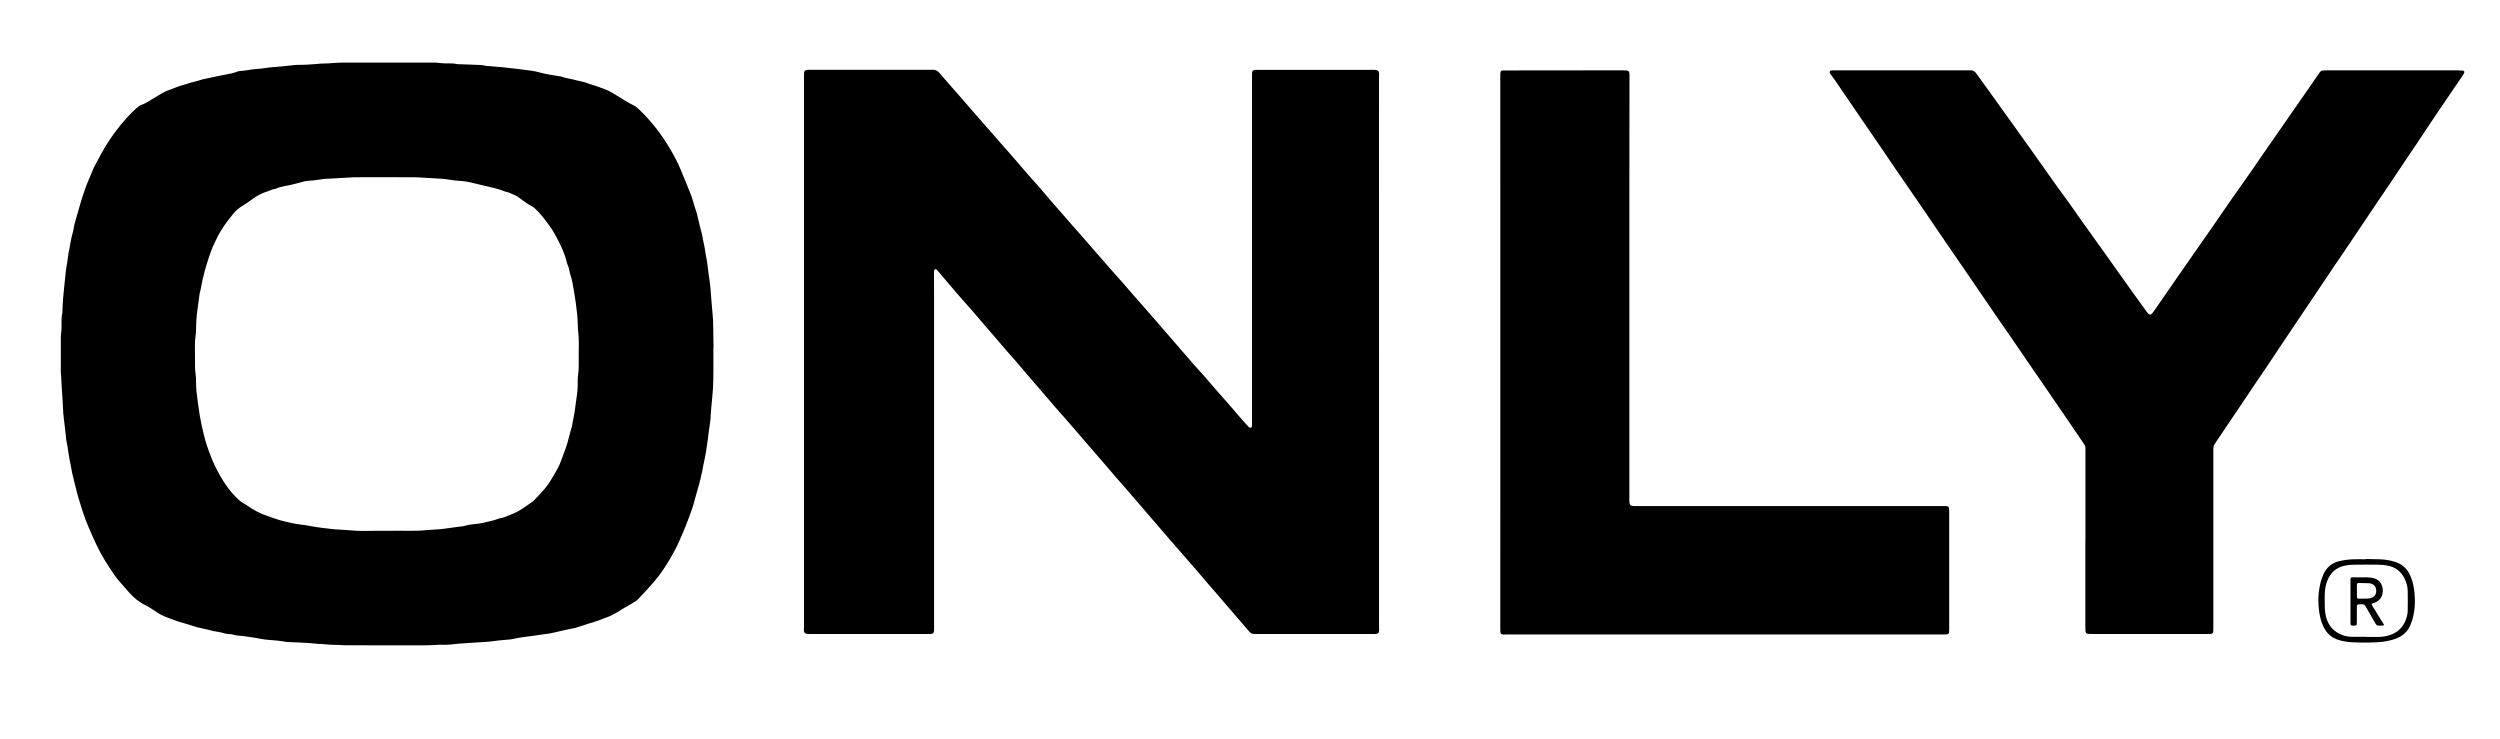
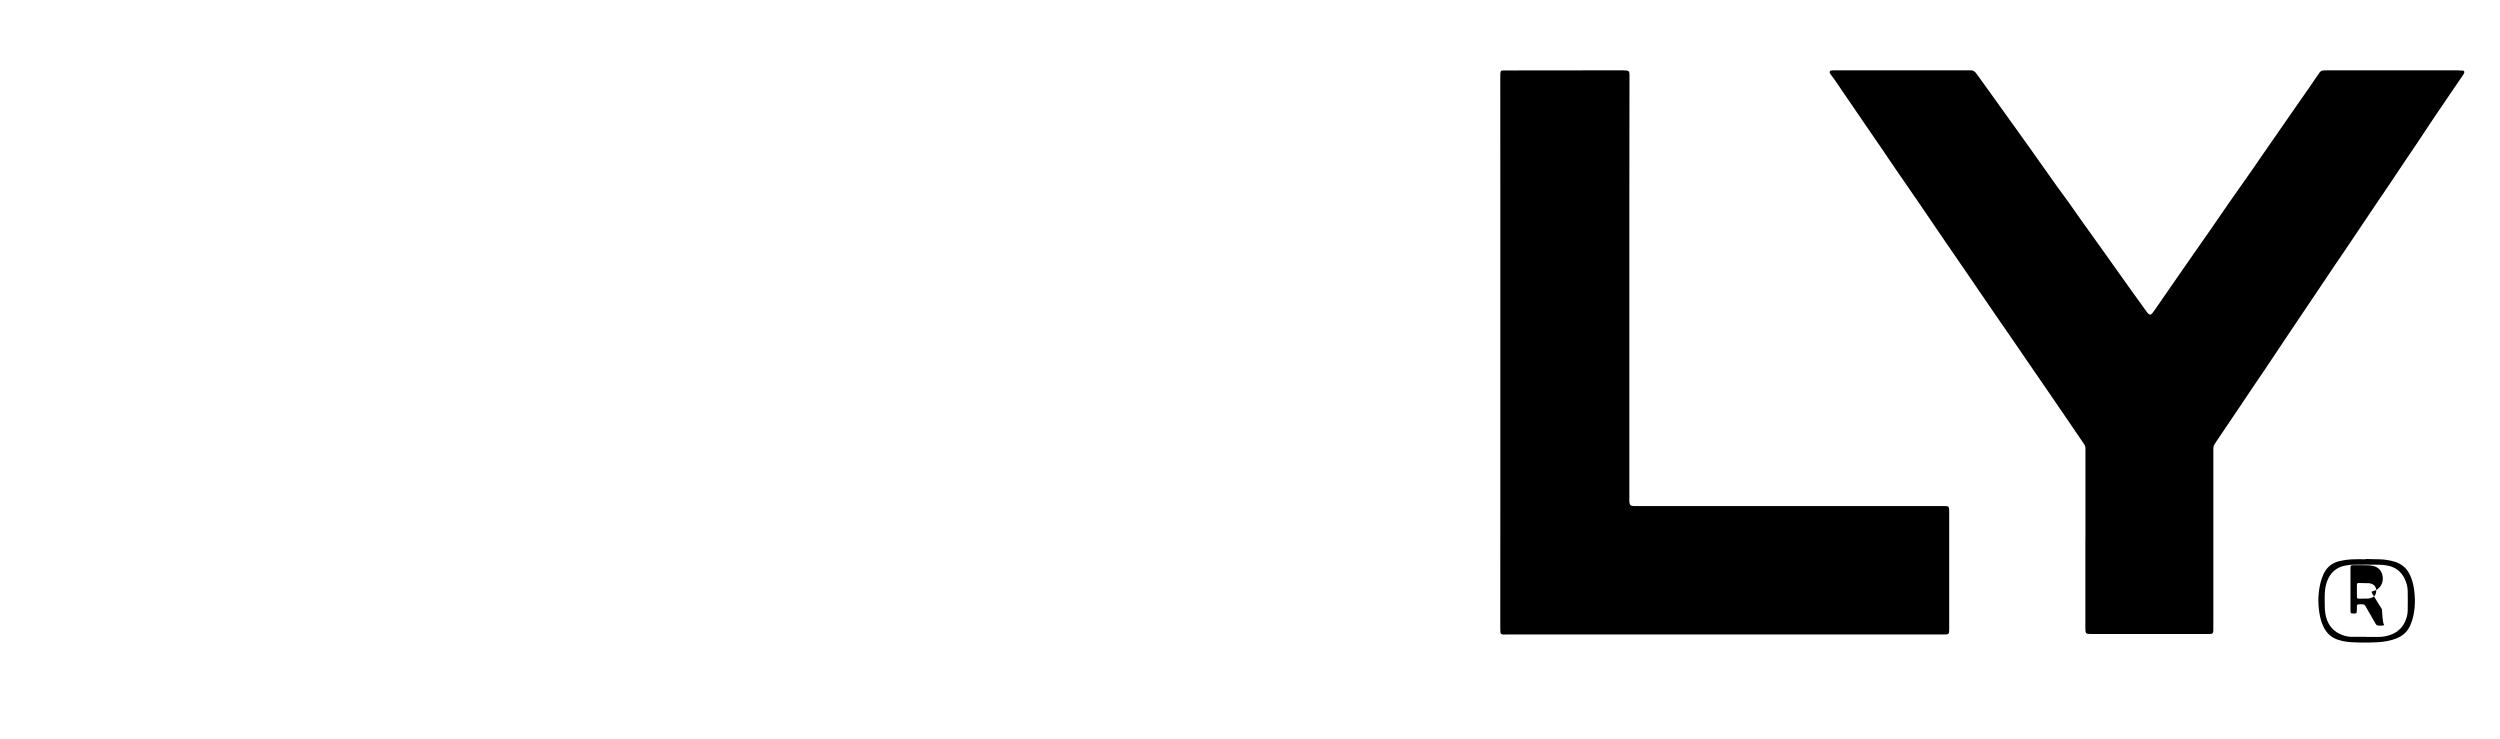
<svg xmlns="http://www.w3.org/2000/svg" version="1.1" id="Ebene_2" x="0px" y="0px" viewBox="0 0 6200 1832" style="enable-background:new 0 0 6200 1832;" xml:space="preserve">
  <g>
-     <path d="M1769.2,862.4c0,19.7,0.1,39.3,0,59c-0.1,14-0.1,28-1,41.9c-1.1,17.3-3,34.5-4.6,51.7c-0.3,3.3-0.6,6.6-0.7,10   c-0.3,11-1.5,21.9-3.3,32.8c-1.8,10.8-2.8,21.8-4.3,32.7c-2.8,20.5-5.8,40.9-10.6,61c-1.1,4.5-1.5,9.2-2.5,13.8   c-3.2,14.6-6.3,29.2-10.7,43.6c-4,13-7.2,26.3-10.9,39.4c-1.8,6.4-3.8,12.8-6.1,19c-5,13.7-10.1,27.5-15.5,41   c-5.2,12.9-11,25.7-16.7,38.5c-6.5,14.6-14.3,28.5-22.5,42.2c-11.4,19.2-23.8,37.8-38.5,54.6c-12.2,14.1-24.9,27.7-37.7,41.3   c-4.8,5.1-10.8,8.7-17,12.1c-13.1,7.2-25.8,15.1-38.6,22.9c-7.1,4.3-14.5,8.1-22.4,10.8c-6.9,2.3-13.6,5.2-20.5,7.8   c-7.8,3-15.9,5-23.7,7.6c-9.8,3.3-19.6,6.3-29.4,9.4c-2.9,0.9-5.7,2-8.6,2.5c-19,3.3-37.6,8.3-56.5,12.3c-1.3,0.3-2.6,0.5-3.9,0.7   c-13.5,1.9-27,3.7-40.5,5.8c-15.4,2.4-31.1,3.3-46.4,7.1c-6.7,1.7-13.8,2.2-20.8,2.8c-11.9,1-23.8,2-35.7,3.8   c-11.5,1.7-23.2,1.8-34.8,2.6c-15.6,1-31.2,1.9-46.8,3.2c-14.5,1.3-29.1,3.6-43.8,2.7c-6.3-0.4-12.6,0.5-19,0.8   c-8.7,0.3-17.3,0.7-26,0.7c-64,0-128-0.1-192-0.2c-5.7,0-11.3-0.6-17-0.8c-6.3-0.2-12.7-0.2-19-0.5c-6.6-0.4-13.2-1-19.9-1.5   c-1.3-0.1-2.6-0.6-4-0.5c-9,0.4-17.9-1.2-26.8-1.9c-16.9-1.4-33.9-1.8-50.9-2.6c-5-0.3-10-0.3-14.9-1.3   c-13.1-2.6-26.4-3.2-39.7-4.4c-6.6-0.6-13.3-1.2-19.8-2.7c-11.4-2.6-23-3.6-34.5-5.6c-11.8-2.1-24-1.3-35.5-5.3   c-1.8-0.6-4-0.2-6-0.5c-4.6-0.6-9.4-0.8-13.8-2.2c-8.3-2.7-16.9-3.9-25.4-5.3c-0.3-0.1-0.7,0-1-0.1c-13.4-4-27.2-6.2-40.7-9.7   c-10-2.6-19.5-6.6-29.5-9.1c-9.7-2.4-19.1-5.5-28.4-9.1c-8-3.1-16.2-5.8-24.2-9.2c-4.9-2.1-9.5-4.8-14-7.6   c-10.2-6.3-19.8-13.7-30.6-18.9c-16-7.7-29.1-18.6-40.8-31.5c-8.5-9.4-16.6-19.1-25.1-28.5c-8.9-10-15.8-21.4-23.3-32.4   c-16.7-24.6-30.5-50.8-42.4-78c-6.3-14.3-12.7-28.6-18.2-43.2c-5.2-13.7-9.3-27.7-13.7-41.6c-5.5-17.1-9.8-34.6-14-52   c-1.8-7.4-3.8-14.8-5.4-22.3c-1.4-6.5-2-13.2-3.6-19.6c-4.7-19.8-6.2-40.1-10.5-59.9c-1.1-4.8-1-9.9-1.6-14.9   c-1.6-13.6-3.2-27.1-4.8-40.7c-0.4-3.6-1-7.3-1.2-10.9c-0.8-14.3-1.5-28.6-2.3-42.9c-0.1-2.7-0.5-5.3-0.7-8   c-0.4-6.6-0.8-13.3-1.2-19.9c-0.4-7-0.7-13.9-1.1-20.9c-0.3-4.3-0.9-8.6-0.9-12.9c-0.1-28.3-0.1-56.7,0-85c0-5.3,1-10.6,1.4-15.9   c0.2-2.6,0.4-5.3,0.4-8c0.2-12.3-0.8-24.7,2-36.8c0.1-0.6,0.1-1.3,0.1-2c0.6-11.3,0.9-22.6,1.8-33.9c1-12.6,2.4-25.2,3.7-37.8   c1.3-12.2,2.6-24.5,4-36.7c0.5-4.3,1.5-8.5,2.2-12.8c1-6.2,1.8-12.5,2.7-18.8c0.2-1.6,0.2-3.3,0.6-5c4-17.5,5.8-35.5,11-52.7   c1-3.5,1.5-7.2,2.2-10.8c0.6-2.9,0.9-5.9,1.7-8.8c3.3-11.8,6.7-23.6,10.1-35.4c3.1-10.5,5.8-21.1,9.3-31.5   c4.9-14.5,9.5-29.1,15.8-43.1c4.1-9.1,7.6-18.4,11.5-27.6c0.5-1.2,1-2.5,1.6-3.7c12.8-24.1,25.3-48.4,40.8-71   c16.8-24.5,35.3-47.6,56.6-68.4c4.3-4.2,8.9-8,13.6-11.8c1.8-1.5,3.8-2.9,6-3.6c13.2-4.2,24-12.8,35.9-19.4   c5.5-3.1,10.8-6.5,16.2-9.8c10.3-6.4,22.1-9,33.1-13.9c11.9-5.3,24.8-7.4,36.9-12c2.8-1,5.8-1.3,8.7-2.1c4.8-1.3,9.6-2.7,14.4-4   c2.6-0.7,5-1.7,7.6-2.3c15.3-3.3,30.6-6.5,45.9-9.7c9.8-2,19.6-3.7,29.3-6c6.1-1.4,11.7-4.8,18.2-5.1c14.3-0.6,28.2-4.5,42.6-5.1   c9.9-0.4,19.8-2.6,29.7-3.6c10.6-1.1,21.2-1.7,31.8-2.7c8.9-0.9,17.9-2,26.8-2.9c3-0.3,6-0.8,9-0.8c14.3,0.1,28.6-0.4,42.9-1.7   c5.6-0.5,11.2-1.2,16.9-1.5c6-0.3,12-0.2,18-0.5c6.3-0.3,12.6-0.9,18.9-1.3c4.7-0.3,9.3-0.7,14-0.7c77.3,0,154.6,0,232,0   c4.3,0,8.6,0.8,12.9,1.2c4,0.3,8,0.7,11.9,0.8c10,0.1,20-0.6,29.9,1.7c0.6,0.1,1.3,0.2,2,0.2c15,0.6,29.9,1.2,44.9,1.6   c7.7,0.2,15.3,0.3,22.8,2.1c2.9,0.7,5.9,0.9,8.9,1.1c22.6,1.6,45.1,3.7,67.6,6.6c12.2,1.6,24.4,3.3,36.6,4.6   c7,0.7,13.7,2.3,20.5,4.2c8.6,2.4,17.5,4.2,26.3,5.8c9.1,1.7,18.4,3,27.6,4.5c0.3,0.1,0.7,0.1,1,0.2c12.8,4.8,26.6,5.7,39.7,9.8   c2.5,0.8,5.2,1.3,7.8,1.8c6.8,1.4,13.7,2.8,20.1,5.8c2.7,1.3,5.7,1.9,8.5,2.7c10.8,3.2,21.3,7.3,32,11.1   c14.1,5,25.7,13.8,38.4,21.1c10.6,6.2,20.8,13.2,32,18.4c5.3,2.5,10.1,6.5,14.4,10.5c30.2,28.6,55.4,61.2,76.6,96.9   c10.6,17.8,20.2,36,28,55.1c8.3,20.3,16.8,40.6,24.8,61c3.5,9,5.8,18.4,8.6,27.6c1.4,4.4,2.8,8.8,4.3,13.3c0.4,1.3,1,2.5,1.3,3.8   c3.1,12.9,6.1,25.9,9.2,38.8c1.3,5.2,3.2,10.2,4.1,15.4c1.6,9.2,3.2,18.3,5.4,27.4c2.1,8.4,2.4,17.2,4.3,25.6   c4.1,18.3,4.8,37,8,55.3c3.1,17.8,3.6,35.8,5.2,53.7c1.3,15.2,2.6,30.5,3.9,45.7c0.1,1.7,0.3,3.3,0.3,5c0.4,22.3,0.7,44.6,1.1,66.9   C1769.3,862.4,1769.3,862.4,1769.2,862.4z M967,1316.4c26.9-1,59.9,1.8,92.8-1.9c10.9-1.2,22-1,32.9-2.2c14.9-1.6,29.7-3.9,44.5-6   c4.9-0.7,10.1-0.6,14.8-2.1c10-3.1,20.2-3.9,30.5-5.1c3-0.3,6-0.5,8.9-1.2c15.5-3.8,31.4-5.8,46.2-12.1c9.8-0.9,18.4-5.6,27.4-8.9   c9.9-3.7,19.7-8.1,28.5-14.2c8.2-5.7,16.5-11.2,24.8-16.8c1.6-1.1,3.4-2.2,4.7-3.6c9.4-9.9,19-19.6,27.8-30   c10.4-12.2,18.3-26.2,26.3-40c5.1-8.9,10.2-18.1,13.6-27.7c5.5-15.3,11.8-30.3,16.5-46c4-13.4,6.6-27.2,11-40.4   c0.6-1.9,0.6-3.9,1-5.9c1.1-5.5,2.3-11.1,3.3-16.6c0.9-4.6,1.8-9.1,2.5-13.8c1.2-7.9,2.1-15.8,3.2-23.8c2.1-14.8,4.7-29.6,4.5-44.7   c-0.1-8-0.2-16.1,1-23.9c1.7-12.3,1.8-24.6,1.6-36.9c-0.5-24.6,1.7-49.3-1.9-73.9c-0.1-1,0-2-0.1-3c-0.6-12.6-0.7-25.3-2.1-37.9   c-2.1-19.2-4.6-38.3-8-57.3c-2.5-14.1-4.6-28.3-9.5-41.8c-0.3-0.9-0.5-1.9-0.7-2.9c-0.8-6.7-2.6-13-5.4-19.2   c-1-2.1-1.6-4.4-2.1-6.7c-3.7-15.3-9.4-29.7-16.4-43.8c-0.9-1.8-1.9-3.5-2.7-5.3c-7.2-15.8-16-30.7-26.4-44.6   c-9.7-13.1-19.6-26.1-31.5-37.4c-2.4-2.3-4.8-4.7-7.7-6.2c-11.9-6.1-22.5-14.3-33.3-22.1c-3-2.1-5.9-4.6-9.2-5.8   c-8.1-2.8-15.3-8.1-24.2-9.2c-1.9-0.2-3.7-1.5-5.6-2.1c-4.1-1.4-8.1-2.9-12.2-4.2c-3.5-1.1-7-2-10.6-2.9c-6.1-1.5-12.3-3-18.4-4.4   c-5.2-1.2-10.4-2.3-15.5-3.5c-12-2.8-23.8-6.2-35.9-8.2c-12.1-2-24.6-1.7-36.7-3.8c-14.2-2.5-28.3-3.7-42.6-4.2   c-15.3-0.4-30.6-2.3-45.8-2.5c-44-0.4-88-0.2-132-0.2c-7.3,0-14.7-0.1-22,0.2c-17.3,0.8-34.6,1.8-51.8,2.9   c-10,0.6-20.1,0.6-29.8,2.4c-10.5,1.9-21.1,2.8-31.7,3.5c-2.6,0.2-5.3,0.6-7.9,1.2c-8.7,2.2-17.4,4.4-26.1,6.8   c-15.4,4.3-31.6,5.2-46.3,11.8c-1.2,0.5-2.6,0.3-3.9,0.7c-2.6,0.7-5.3,1.1-7.6,2.3c-9,4.4-19,6.1-27.6,11.3   c-3.4,2-7.1,3.6-10.3,5.8c-10.2,6.9-20,14.5-30.5,20.8c-9.6,5.7-18.1,12.7-25,21.2c-15.4,18.8-29.9,38.3-40.6,60.3   c-6.2,12.6-12.1,25.3-16.6,38.5c-7.3,21.4-14,43-18.9,65.1c-2.4,11-3.8,22.3-7,33.2c-0.2,0.6-0.2,1.3-0.3,2   c-1.7,12.9-3.6,25.7-5.2,38.6c-1.2,9.6-2.6,19.1-2.9,28.8c-0.5,13.3-0.3,26.6-2.2,39.9c-1,6.6-1.1,13.3-1.2,19.9   c-0.1,9.7,0.3,19.3,0.2,29c-0.1,15.3-0.4,30.6,1.9,45.9c0.6,3.9,0.4,8,0.6,12c0.4,9.7,0.2,19.4,1.4,28.9c2.4,20.2,5,40.3,8.3,60.3   c2.5,15.1,6.1,30,9.6,44.9c4.5,18.9,10.8,37,17.8,55c6.3,16.4,14.3,32.2,23,47.6c11,19.6,23.9,37.6,39.8,53.4   c6.4,6.4,12.9,12.5,21.3,16.3c2.1,0.9,4,2.5,5.8,3.8c15,10.7,31.1,19.2,48.5,25.3c7.5,2.6,15,5.1,22.6,7.8   c13.2,4.6,26.9,7.5,40.5,10.6c14.9,3.3,30.3,4,45.3,7.1c19.2,3.9,38.8,5.5,58.3,8c2.3,0.3,4.7,0.3,7,0.4c7,0.4,14,0.7,20.9,1.3   c16.6,1.4,33.2,2.7,49.9,2.4C924.3,1316.2,942.6,1316.4,967,1316.4z" />
-     <path d="M3420,873.4c0,223.6,0,447.3,0,670.9c0,6,0.2,12,0.2,18c0,7.2-2.2,9.5-9.4,10c-3,0.2-6,0.1-9,0.1c-89.3,0-178.6,0-268,0   c-7.7,0-15.3-0.1-23,0c-5.4,0.1-9.2-2.1-12.8-6.3c-18.5-21.8-37.4-43.4-56.1-65.1c-7.4-8.6-14.7-17.2-22.1-25.8   c-7.4-8.6-14.9-17-22.3-25.6c-7.8-9.1-15.4-18.3-23.2-27.4c-7.4-8.6-14.9-17.1-22.3-25.6c-7-8-14-16.1-21-24.1   c-13.8-15.8-27.6-31.6-41.3-47.4c-6.3-7.3-12.5-14.7-18.8-22c-12.4-14.4-24.8-28.8-37.1-43.1c-14.1-16.4-28.2-32.8-42.4-49.2   c-7.6-8.8-15.4-17.5-23.1-26.3c-6.3-7.3-12.5-14.7-18.8-22c-14.4-16.6-28.8-33.2-43.1-49.9c-17.4-20.2-34.7-40.4-52.2-60.5   c-12.7-14.6-25.5-29-38.2-43.5c-11.1-12.8-22.1-25.8-33.2-38.7c-9.1-10.6-18.3-21.2-27.4-31.8c-12.6-14.7-25-29.4-37.6-44   c-7-8.1-14.2-15.9-21.2-23.9c-4.8-5.5-9.5-11.1-14.3-16.7c-8.2-9.6-16.5-19.2-24.7-28.8c-5-5.8-10-11.6-15-17.4   c-11.1-12.9-22.1-25.8-33.2-38.6c-12-13.8-24.4-27.3-36.3-41.2c-16.1-18.7-31.9-37.5-47.9-56.3c-0.9-1-1.8-2-2.8-2.8   c-1.9-1.6-5.1-0.7-5.6,1.7c-0.4,1.9-0.5,3.9-0.5,5.9c0,17,0.2,34,0.2,51c0,268.3,0,536.6,0,804.9c0,9.3,0,18.7,0,28   c0,1.3,0.1,2.7,0,4c-0.4,5.7-2.5,7.9-7.9,8.3c-1.7,0.1-3.3,0.1-5,0.1c-98.7,0-197.3,0-296,0.1c-9.7,0-15.5-1.1-13.8-14.7   c0.5-3.6,0.1-7.3,0.1-11c0-443.3,0-886.6,0-1329.8c0-10,0-20,0-30c0-2.3,0-4.7,0.3-7c0.6-3.7,2.9-6,6.6-6.4c3.3-0.4,6.6-0.3,10-0.3   c95,0,190,0,285,0c5.7,0,11.3,0,17-0.2c7.2-0.2,12.5,2.6,17.2,8.2c14.6,17.3,29.8,34.1,44.7,51.2c7,8,13.9,16.1,20.9,24.1   c16.2,18.6,32.4,37.1,48.6,55.7c12.9,14.8,25.9,29.5,38.9,44.3c10.1,11.5,20.2,23,30.3,34.5c7.4,8.5,14.6,17.3,22.1,25.7   c9.8,10.9,18.9,22.3,28.9,33.1c13.4,14.3,25.7,29.6,38.6,44.5c7.8,9.1,15.8,18.1,23.6,27.1c9.6,11,19.3,22.1,28.9,33.1   c8.3,9.5,16.7,19,25.1,28.5c7.9,9,15.8,18.1,23.6,27.1c8.1,9.3,16.2,18.5,24.3,27.8c9.6,11,19.2,22.1,28.9,33.1   c9.2,10.5,18.6,20.8,27.9,31.3c7.5,8.5,14.8,17.2,22.2,25.7c14.7,16.8,29.5,33.5,44.2,50.3c7.2,8.3,14.4,16.6,21.6,24.9   c10.7,12.3,21.4,24.6,32,37c18.7,21.7,37.4,43.4,56.2,64.9c8.5,9.8,17.5,19.1,26.1,28.9c9,10.2,17.7,20.8,26.7,31   c13.3,15.3,26.8,30.5,40.2,45.8c8.7,10,17.3,20.3,26,30.3c5.5,6.3,11.1,12.4,17,18.3c3,3,6.7,1.7,7.3-2.5c0.3-2.3,0.2-4.6,0.2-7   c0-278.6,0-557.3,0-835.9c0-9,0-18,0-27c0-2.3-0.1-4.7,0.2-7c0.5-3.9,2.7-6.1,6.4-6.5c2.6-0.3,5.3-0.2,8-0.2c91.7,0,183.3,0,275,0   c5.3,0,10.7-0.2,16,0.1c6.7,0.4,9.5,3.5,9.6,10.2c0.1,4.7-0.3,9.3-0.3,14C3420,422.8,3420,648.1,3420,873.4z" />
    <path d="M5171.9,1337.3c0-72,0-144,0-216c0-3,0-6,0-9c0-3.7-0.8-7.2-3-10.3c-5.1-7.4-10-14.9-15.1-22.3   c-9.6-14-19.2-28.1-28.7-42.1c-14.7-21.4-29.3-42.9-44-64.3c-11.9-17.3-23.8-34.6-35.7-51.9c-16.8-24.4-33.4-48.9-50.2-73.3   c-16.8-24.4-33.7-48.7-50.5-73.2c-24.5-35.7-48.8-71.5-73.3-107.2c-17.3-25.3-34.7-50.4-52-75.7c-19.3-28.3-38.5-56.8-57.9-85.1   c-20.5-29.9-41.3-59.7-61.8-89.7c-12.6-18.4-25-36.9-37.6-55.4c-13.5-19.8-27.2-39.5-40.7-59.3c-18.1-26.4-36.1-52.8-54.1-79.2   c-5.1-7.4-10-15-15.1-22.3c-3.8-5.5-7.9-10.7-11.8-16.1c-0.8-1.1-1.6-2.1-2.2-3.3c-1.6-3.2-0.2-6.3,3.2-6.8c2-0.3,4-0.4,6-0.4   c12,0,24,0,36,0c87.7,0,175.3,0,263,0c11.7,0,23.3,0,35,0c1.7,0,3.3,0.2,5,0.1c6.7-0.6,11.2,2.6,15,7.9   c10.8,15.2,21.9,30.2,32.8,45.4c20.6,28.7,41.1,57.4,61.7,86.1c14.2,19.8,28.4,39.5,42.4,59.3c20.2,28.5,40.3,57.1,60.6,85.6   c10,14.1,20.5,27.9,30.6,42c11.2,15.7,22.2,31.6,33.4,47.4c18,25.2,36.1,50.3,54.1,75.6c23.2,32.5,46.3,65.2,69.5,97.7   c12.4,17.4,24.9,34.6,37.4,51.8c1,1.3,2,2.7,3.1,3.9c3.5,3.9,6.5,4.2,10.1,0.3c3.3-3.7,6-7.9,8.9-12c13.2-19.2,26.4-38.4,39.7-57.5   c17.3-24.9,34.5-49.8,51.9-74.7c16-23,32.1-45.8,48-68.8c14.8-21.3,29.4-42.8,44.2-64.1c19.4-27.9,39.1-55.6,58.6-83.4   c7.3-10.4,14.2-20.9,21.4-31.3c12.9-18.6,25.9-37.2,38.8-55.8c11.6-16.7,23.1-33.4,34.7-50.1c15-21.6,30.1-43.1,45.1-64.7   c6.6-9.6,13.1-19.3,19.7-28.9c7.9-11.6,7.9-11.6,22-11.7c81.7,0,163.3,0,245,0c26.7,0,53.3,0,80,0c4.3,0,8.7,0.2,13,0.6   c2.6,0.2,4.1,2.6,3.2,5.1c-0.6,1.9-1.5,3.7-2.6,5.3c-10.5,15.4-21,30.8-31.5,46.2c-14.2,20.9-28.5,41.8-42.6,62.8   c-13.7,20.5-27.2,41.1-40.9,61.6c-9.3,13.8-18.7,27.6-28,41.4c-15,22.4-29.9,44.9-45,67.3c-6.9,10.2-13.9,20.3-20.8,30.5   c-14,20.7-27.9,41.5-41.8,62.2c-14.1,21-28.1,42.1-42.3,63c-8.8,13-17.7,25.8-26.5,38.8c-6.4,9.4-12.6,18.8-18.9,28.2   c-9.6,14.4-19.3,28.8-28.9,43.1c-13.8,20.4-27.5,40.9-41.3,61.3c-13.2,19.6-26.4,39.2-39.5,58.9c-15,22.4-29.9,44.9-44.9,67.3   c-9.3,13.8-18.8,27.5-28.1,41.3c-10.1,14.9-20,29.9-30,44.8c-14.5,21.5-29.1,43-43.6,64.6c-7.3,10.8-14.4,21.6-21.7,32.3   c-2.8,4.1-3.3,8.5-3.3,13.3c0.1,31.3,0,62.7,0,94c0,111,0,222,0,333c0,7.7,0.1,15.3-0.1,23c-0.2,5.9-2,7.6-7.9,7.9   c-2.3,0.1-4.7,0-7,0c-95,0-190,0-285,0c-3.7,0-7.3,0-11-0.4c-3.7-0.4-5.4-2.2-6-5.7c-0.3-2-0.4-4-0.4-6c0-74.3,0-148.6,0-223   C5171.7,1337.3,5171.8,1337.3,5171.9,1337.3z" />
    <path d="M3720.8,873.8c0-136.7,0-273.3,0-410c0-91-0.1-182-0.1-273c0-3.7,0-7.3,0.4-11c0.3-3.2,2.1-4.9,5.2-5.1c3.3-0.2,6.7,0,10,0   c96.3-0.1,192.7-0.2,289-0.3c3,0,6,0.1,9,0.5c4.1,0.5,6,2.4,6.6,6.2c0.3,1.6,0.2,3.3,0.2,5c-0.1,100.7-0.2,201.3-0.3,302   c0,240.7,0,481.3,0,722c0,10.3-0.1,20.7,0,31c0.1,11.9,2.2,14,14.1,14c50.3,0,100.7-0.1,151-0.1c162.3,0,324.7,0,487,0   c41.3,0,82.7,0,124,0c3.7,0,7.3,0,11,0.2c3.2,0.2,4.9,1.7,5.5,4.8c0.5,2.9,0.6,5.9,0.6,8.9c0,58,0,116,0,174c0,38.7,0,77.3,0,116   c0,14.4-0.2,14.6-14.4,14.6c-137,0-274,0-411,0c-222,0-444,0-666,0c-5,0-10,0.2-15,0.1c-4-0.1-6.2-2-6.6-5.9   c-0.3-3.6-0.3-7.3-0.3-11c0-96,0.1-192,0.1-288C3720.8,1137.2,3720.8,1005.5,3720.8,873.8C3720.8,873.8,3720.8,873.8,3720.8,873.8z   " />
    <path d="M5867.2,1386.3c12,0.3,24,0.3,36,0.8c12,0.5,23.8,2.4,35.4,5.9c18,5.4,30.7,16.7,38.5,33.7c4.5,9.8,7.4,20,9.1,30.5   c3.9,24.2,3.9,48.5-1.6,72.4c-1.7,7.4-4.3,14.7-7.4,21.7c-6.6,15-17.9,25.4-33.1,31.6c-14.7,6-30,8.7-45.7,9.7   c-22.3,1.4-44.6,1.2-66.9,0.1c-10.7-0.6-21.1-2.4-31.4-5.5c-17.6-5.3-30.1-16.4-37.9-33c-5.3-11.3-8.5-23.1-10.3-35.3   c-3.9-25.3-3-50.5,3.4-75.3c1.6-6.4,4-12.7,6.6-18.8c7.7-17.6,21.3-28.8,39.9-33.3c9.7-2.3,19.6-3.7,29.6-4.3   c11.9-0.7,24-0.2,36-0.2C5867.2,1386.7,5867.2,1386.5,5867.2,1386.3z M5868,1579.2c0,0.1,0,0.3,0,0.4c10,0,20,0,30,0   c12.1,0.1,23.8-2.2,35-7c15-6.6,25.8-17.4,32.2-32.5c3.4-8,5.7-16.4,5.9-25.1c0.3-16.6,0.3-33.3,0-49.9   c-0.2-10.4-3.1-20.4-7.6-29.8c-8.3-17.4-21.9-28.2-40.7-32.3c-7.1-1.5-14.5-2.4-21.8-2.5c-21.6-0.3-43.3-0.3-64.9,0   c-6.9,0.1-14,0.9-20.8,2.3c-18.4,3.8-32.1,14-40.6,30.8c-4.2,8.4-6.9,17.2-8.2,26.6c-2,13.6-1.1,27.3-1.1,40.9c0,7,0.3,14,1.5,20.9   c3.9,22.6,14.8,40.5,36.3,50.4c8.5,3.9,17.5,6.7,26.9,6.8C5842.7,1579.3,5855.4,1579.2,5868,1579.2z" />
-     <path d="M5912.9,1550.3c-6.1,1.9-11.1,1.4-16,1c-1.4-0.1-3-1.4-4-2.5c-1.5-1.8-2.5-3.9-3.7-5.9c-7.5-13-15-25.9-22.4-39   c-2-3.5-4.3-5.4-8.6-5.3c-14.2,0.4-13.2-1.5-13.2,12.6c0,10,0,20,0,30c0,2.3-0.1,4.7-0.3,7c-0.1,2-1.5,2.8-3.3,3.1   c-0.7,0.1-1.3,0.2-2,0.2c-10.4,0.3-10.2-0.4-10.2-9.7c0-33.6,0-67.3,0-100.9c0-9.1,0.1-9.2,9.7-9.2c10.3-0.1,20.7-0.1,31,0.1   c4.6,0.1,9.3,0.5,13.9,1.4c14.9,2.8,23.9,12.8,25.4,28c1.5,14.7-5.7,27.4-18.8,33.1c-2.7,1.2-5.6,2-9.2,3.2c1,2.1,1.7,4.2,2.8,6   c7.7,12.5,15.5,24.9,23.2,37.4C5909.1,1543.6,5910.6,1546.4,5912.9,1550.3z M5845.1,1464.5   C5845.1,1464.5,5845.1,1464.5,5845.1,1464.5c0.1,5.3,0,10.6,0.1,15.9c0.1,3.1,1.2,4.3,4.3,4.3c7.6,0.1,15.3,0.1,22.9-0.2   c2.6-0.1,5.3-0.8,7.8-1.6c8.3-2.5,12.5-8.2,12.8-16.9c0.3-9.2-3.8-15.5-12.2-18.4c-1.9-0.6-3.9-1.1-5.8-1.2   c-8.3-0.3-16.6-0.6-24.9-0.6c-4.1,0-4.9,1.1-5,5.7C5845,1455.9,5845.1,1460.2,5845.1,1464.5z" />
+     <path d="M5912.9,1550.3c-6.1,1.9-11.1,1.4-16,1c-1.4-0.1-3-1.4-4-2.5c-1.5-1.8-2.5-3.9-3.7-5.9c-7.5-13-15-25.9-22.4-39   c-2-3.5-4.3-5.4-8.6-5.3c-14.2,0.4-13.2-1.5-13.2,12.6c0,2.3-0.1,4.7-0.3,7c-0.1,2-1.5,2.8-3.3,3.1   c-0.7,0.1-1.3,0.2-2,0.2c-10.4,0.3-10.2-0.4-10.2-9.7c0-33.6,0-67.3,0-100.9c0-9.1,0.1-9.2,9.7-9.2c10.3-0.1,20.7-0.1,31,0.1   c4.6,0.1,9.3,0.5,13.9,1.4c14.9,2.8,23.9,12.8,25.4,28c1.5,14.7-5.7,27.4-18.8,33.1c-2.7,1.2-5.6,2-9.2,3.2c1,2.1,1.7,4.2,2.8,6   c7.7,12.5,15.5,24.9,23.2,37.4C5909.1,1543.6,5910.6,1546.4,5912.9,1550.3z M5845.1,1464.5   C5845.1,1464.5,5845.1,1464.5,5845.1,1464.5c0.1,5.3,0,10.6,0.1,15.9c0.1,3.1,1.2,4.3,4.3,4.3c7.6,0.1,15.3,0.1,22.9-0.2   c2.6-0.1,5.3-0.8,7.8-1.6c8.3-2.5,12.5-8.2,12.8-16.9c0.3-9.2-3.8-15.5-12.2-18.4c-1.9-0.6-3.9-1.1-5.8-1.2   c-8.3-0.3-16.6-0.6-24.9-0.6c-4.1,0-4.9,1.1-5,5.7C5845,1455.9,5845.1,1460.2,5845.1,1464.5z" />
  </g>
</svg>